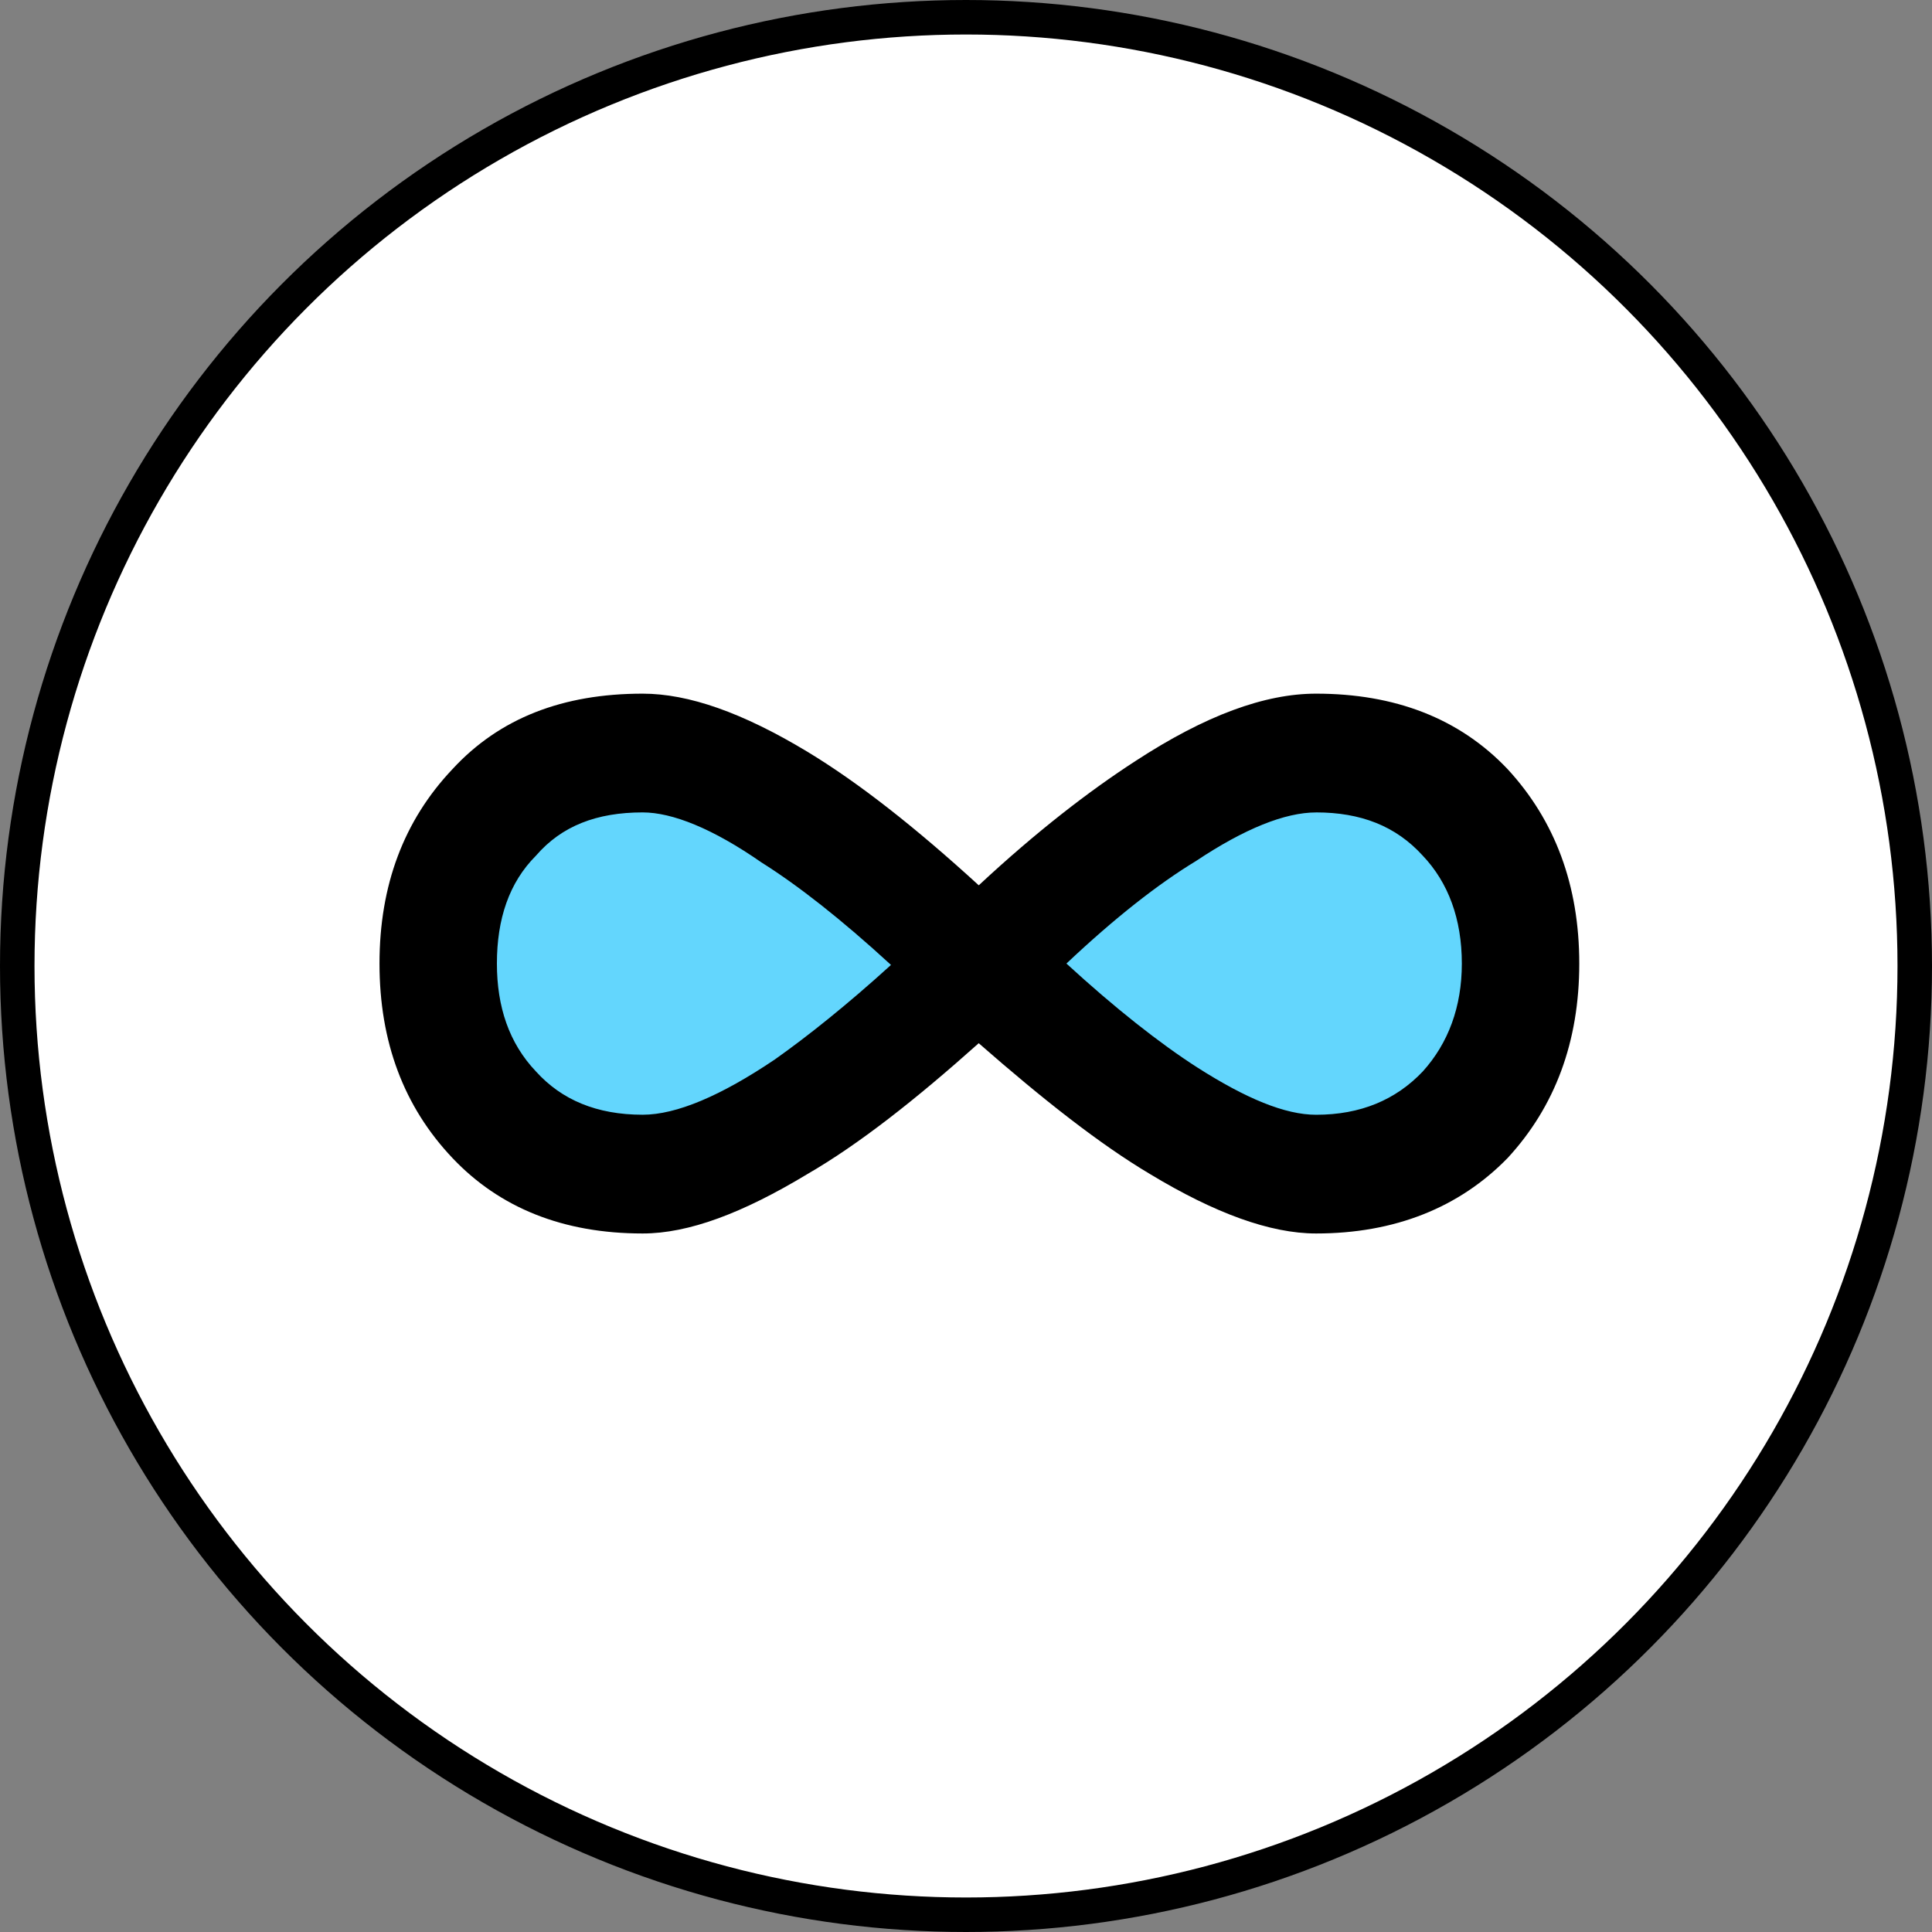
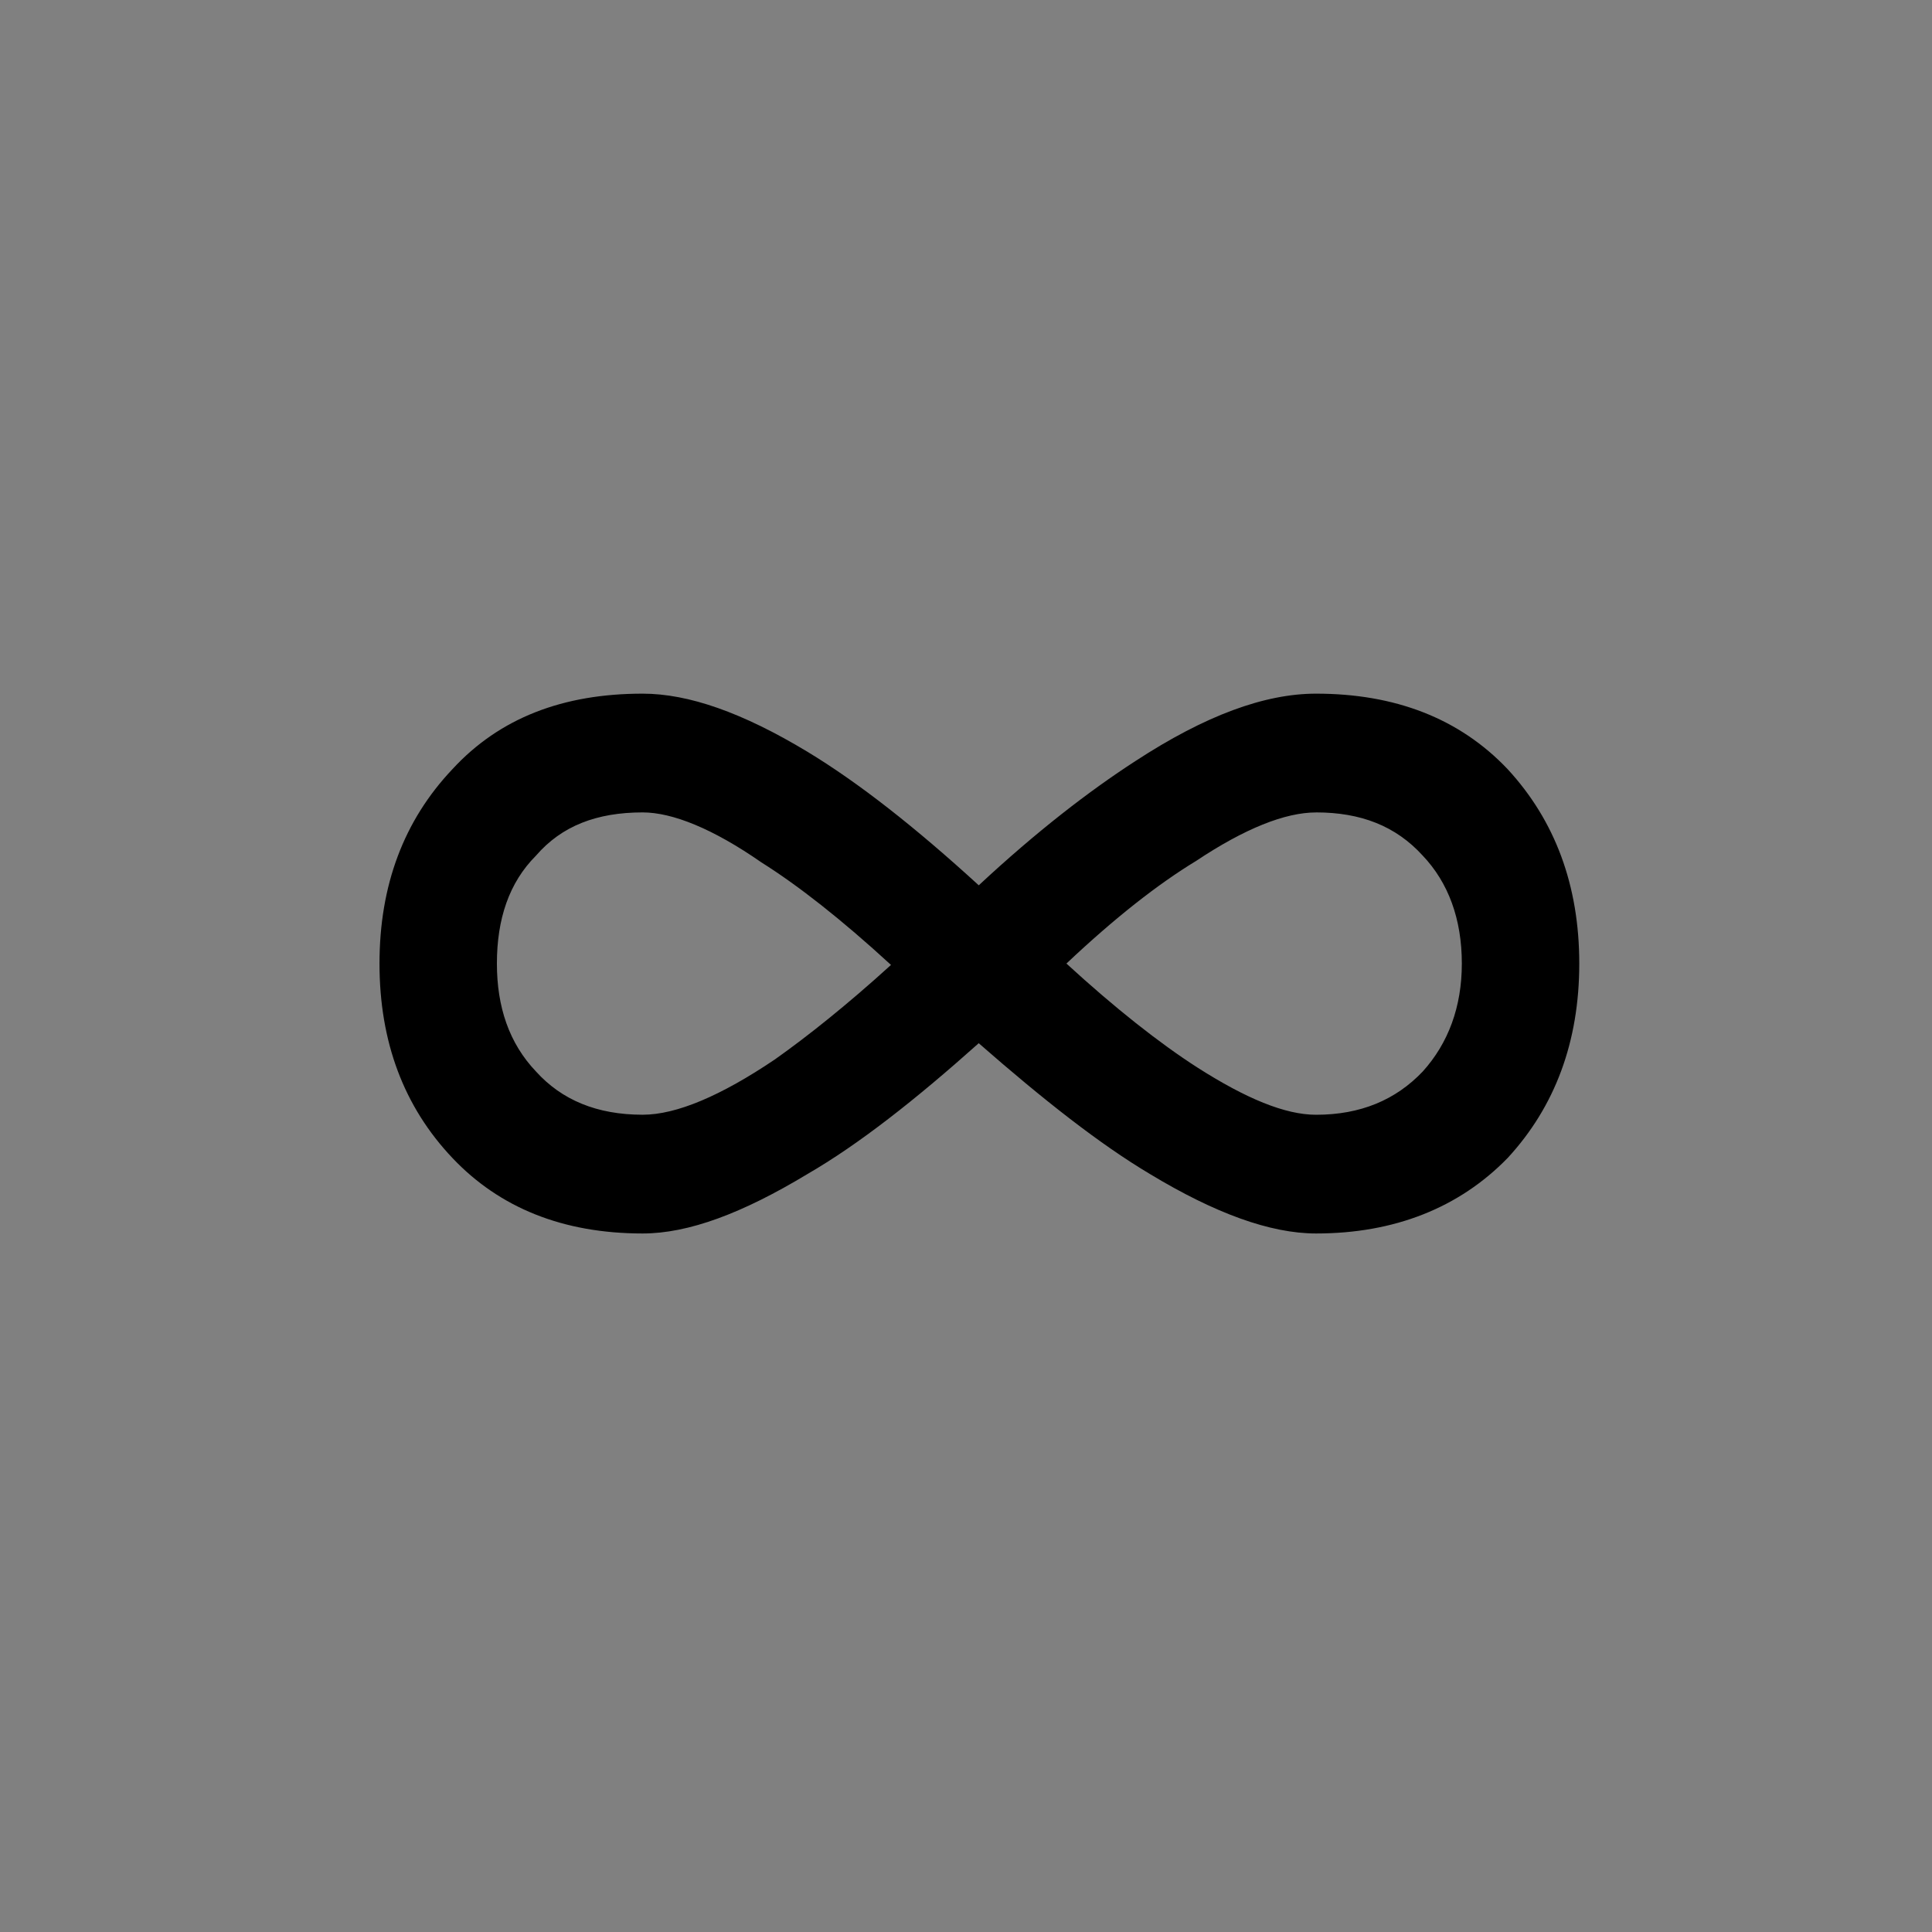
<svg xmlns="http://www.w3.org/2000/svg" width="56" height="56" viewBox="0 0 56 56" fill="none">
  <rect x="0" y="0" width="56" height="56" fill="#808080" stroke="none" />
  <g id="Group 1471">
    <g id="Group 1472">
-       <circle id="Ellipse 1380" cx="28" cy="28" r="27.5" fill="white" stroke="black" />
      <g id="Group 1494">
-         <path id="Vector 376" d="M20.808 22.857L27.815 26.594V27.995C27.503 28.151 26.507 28.743 25.012 29.864C23.611 30.331 23.144 30.798 20.808 33.134C19.407 34.535 18.473 33.601 17.071 33.601H15.67L13.334 31.732L12.867 28.462L13.334 24.726L15.67 22.39L20.808 22.857Z" fill="#63D6FD" />
-         <path id="Vector 377" d="M35.756 22.857L28.75 26.594V27.995C29.061 28.151 30.058 28.743 31.552 29.864C32.954 30.331 33.421 30.798 35.756 33.134C37.158 34.535 38.092 33.601 39.493 33.601H40.895L43.23 31.732L43.697 28.462L43.23 24.726L40.895 22.39L35.756 22.857Z" fill="#63D6FD" />
        <path id="Vector" d="M18.628 20.106C16.32 20.106 14.481 20.81 13.112 22.297C11.704 23.785 11 25.661 11 27.929C11 30.198 11.704 32.076 13.112 33.563C14.481 35.01 16.32 35.753 18.628 35.753C19.958 35.753 21.523 35.166 23.401 34.032C24.887 33.172 26.53 31.881 28.369 30.238C30.246 31.881 31.889 33.172 33.336 34.032C35.213 35.166 36.817 35.753 38.148 35.753C40.416 35.753 42.294 35.01 43.702 33.563C45.072 32.076 45.776 30.198 45.776 27.929C45.776 25.661 45.072 23.784 43.702 22.297C42.294 20.81 40.416 20.106 38.148 20.106C36.662 20.106 34.941 20.733 32.907 22.062C31.577 22.923 30.051 24.096 28.37 25.661C26.53 23.979 24.888 22.688 23.402 21.789C21.522 20.655 19.958 20.106 18.628 20.106ZM38.147 23.548C39.439 23.548 40.455 23.939 41.238 24.8C41.981 25.582 42.372 26.639 42.372 27.929C42.372 29.182 41.981 30.237 41.238 31.059C40.456 31.881 39.438 32.312 38.147 32.312C37.248 32.312 36.114 31.841 34.706 30.942C33.61 30.238 32.319 29.221 30.911 27.929C32.319 26.6 33.571 25.622 34.666 24.957C36.074 24.018 37.248 23.549 38.147 23.549V23.548ZM18.628 23.548C19.489 23.548 20.662 24.018 22.07 24.997C23.126 25.661 24.378 26.639 25.826 27.969C24.535 29.142 23.4 30.043 22.462 30.707C20.897 31.763 19.606 32.311 18.628 32.311C17.297 32.311 16.281 31.881 15.537 31.059C14.755 30.238 14.403 29.182 14.403 27.929C14.403 26.639 14.755 25.582 15.537 24.8C16.281 23.939 17.297 23.548 18.628 23.548Z" fill="black" />
      </g>
    </g>
  </g>
</svg>